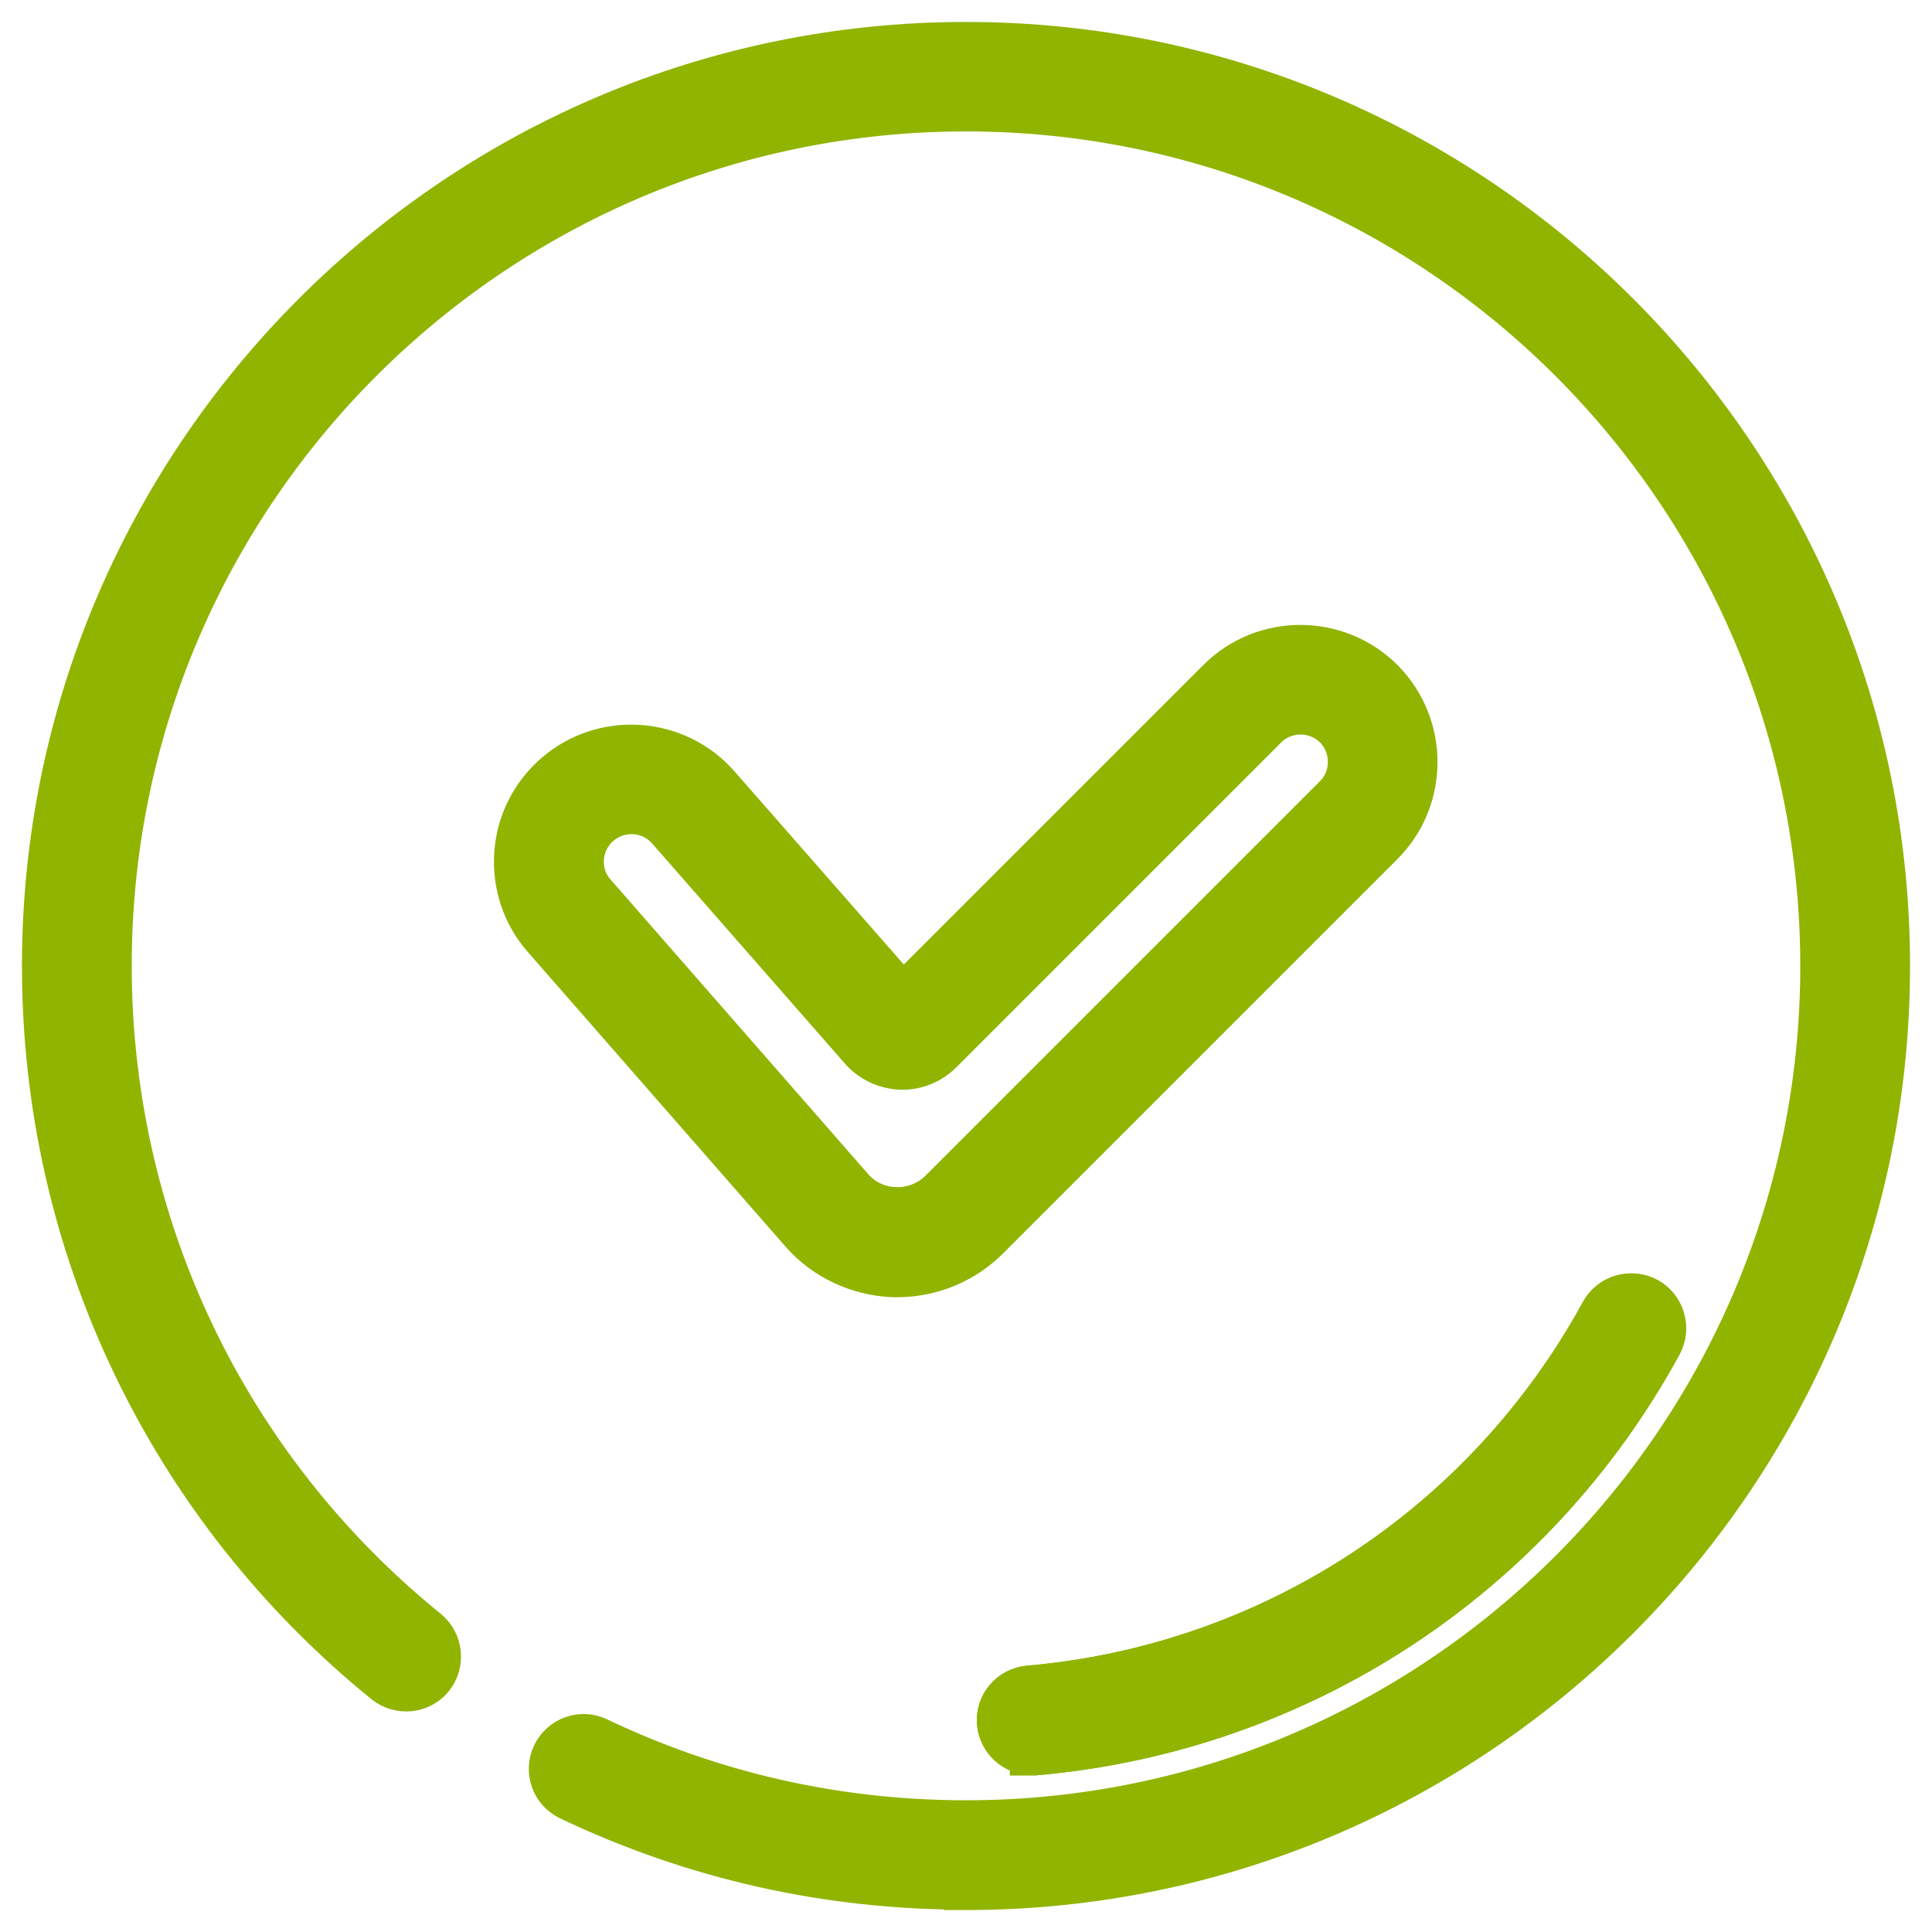
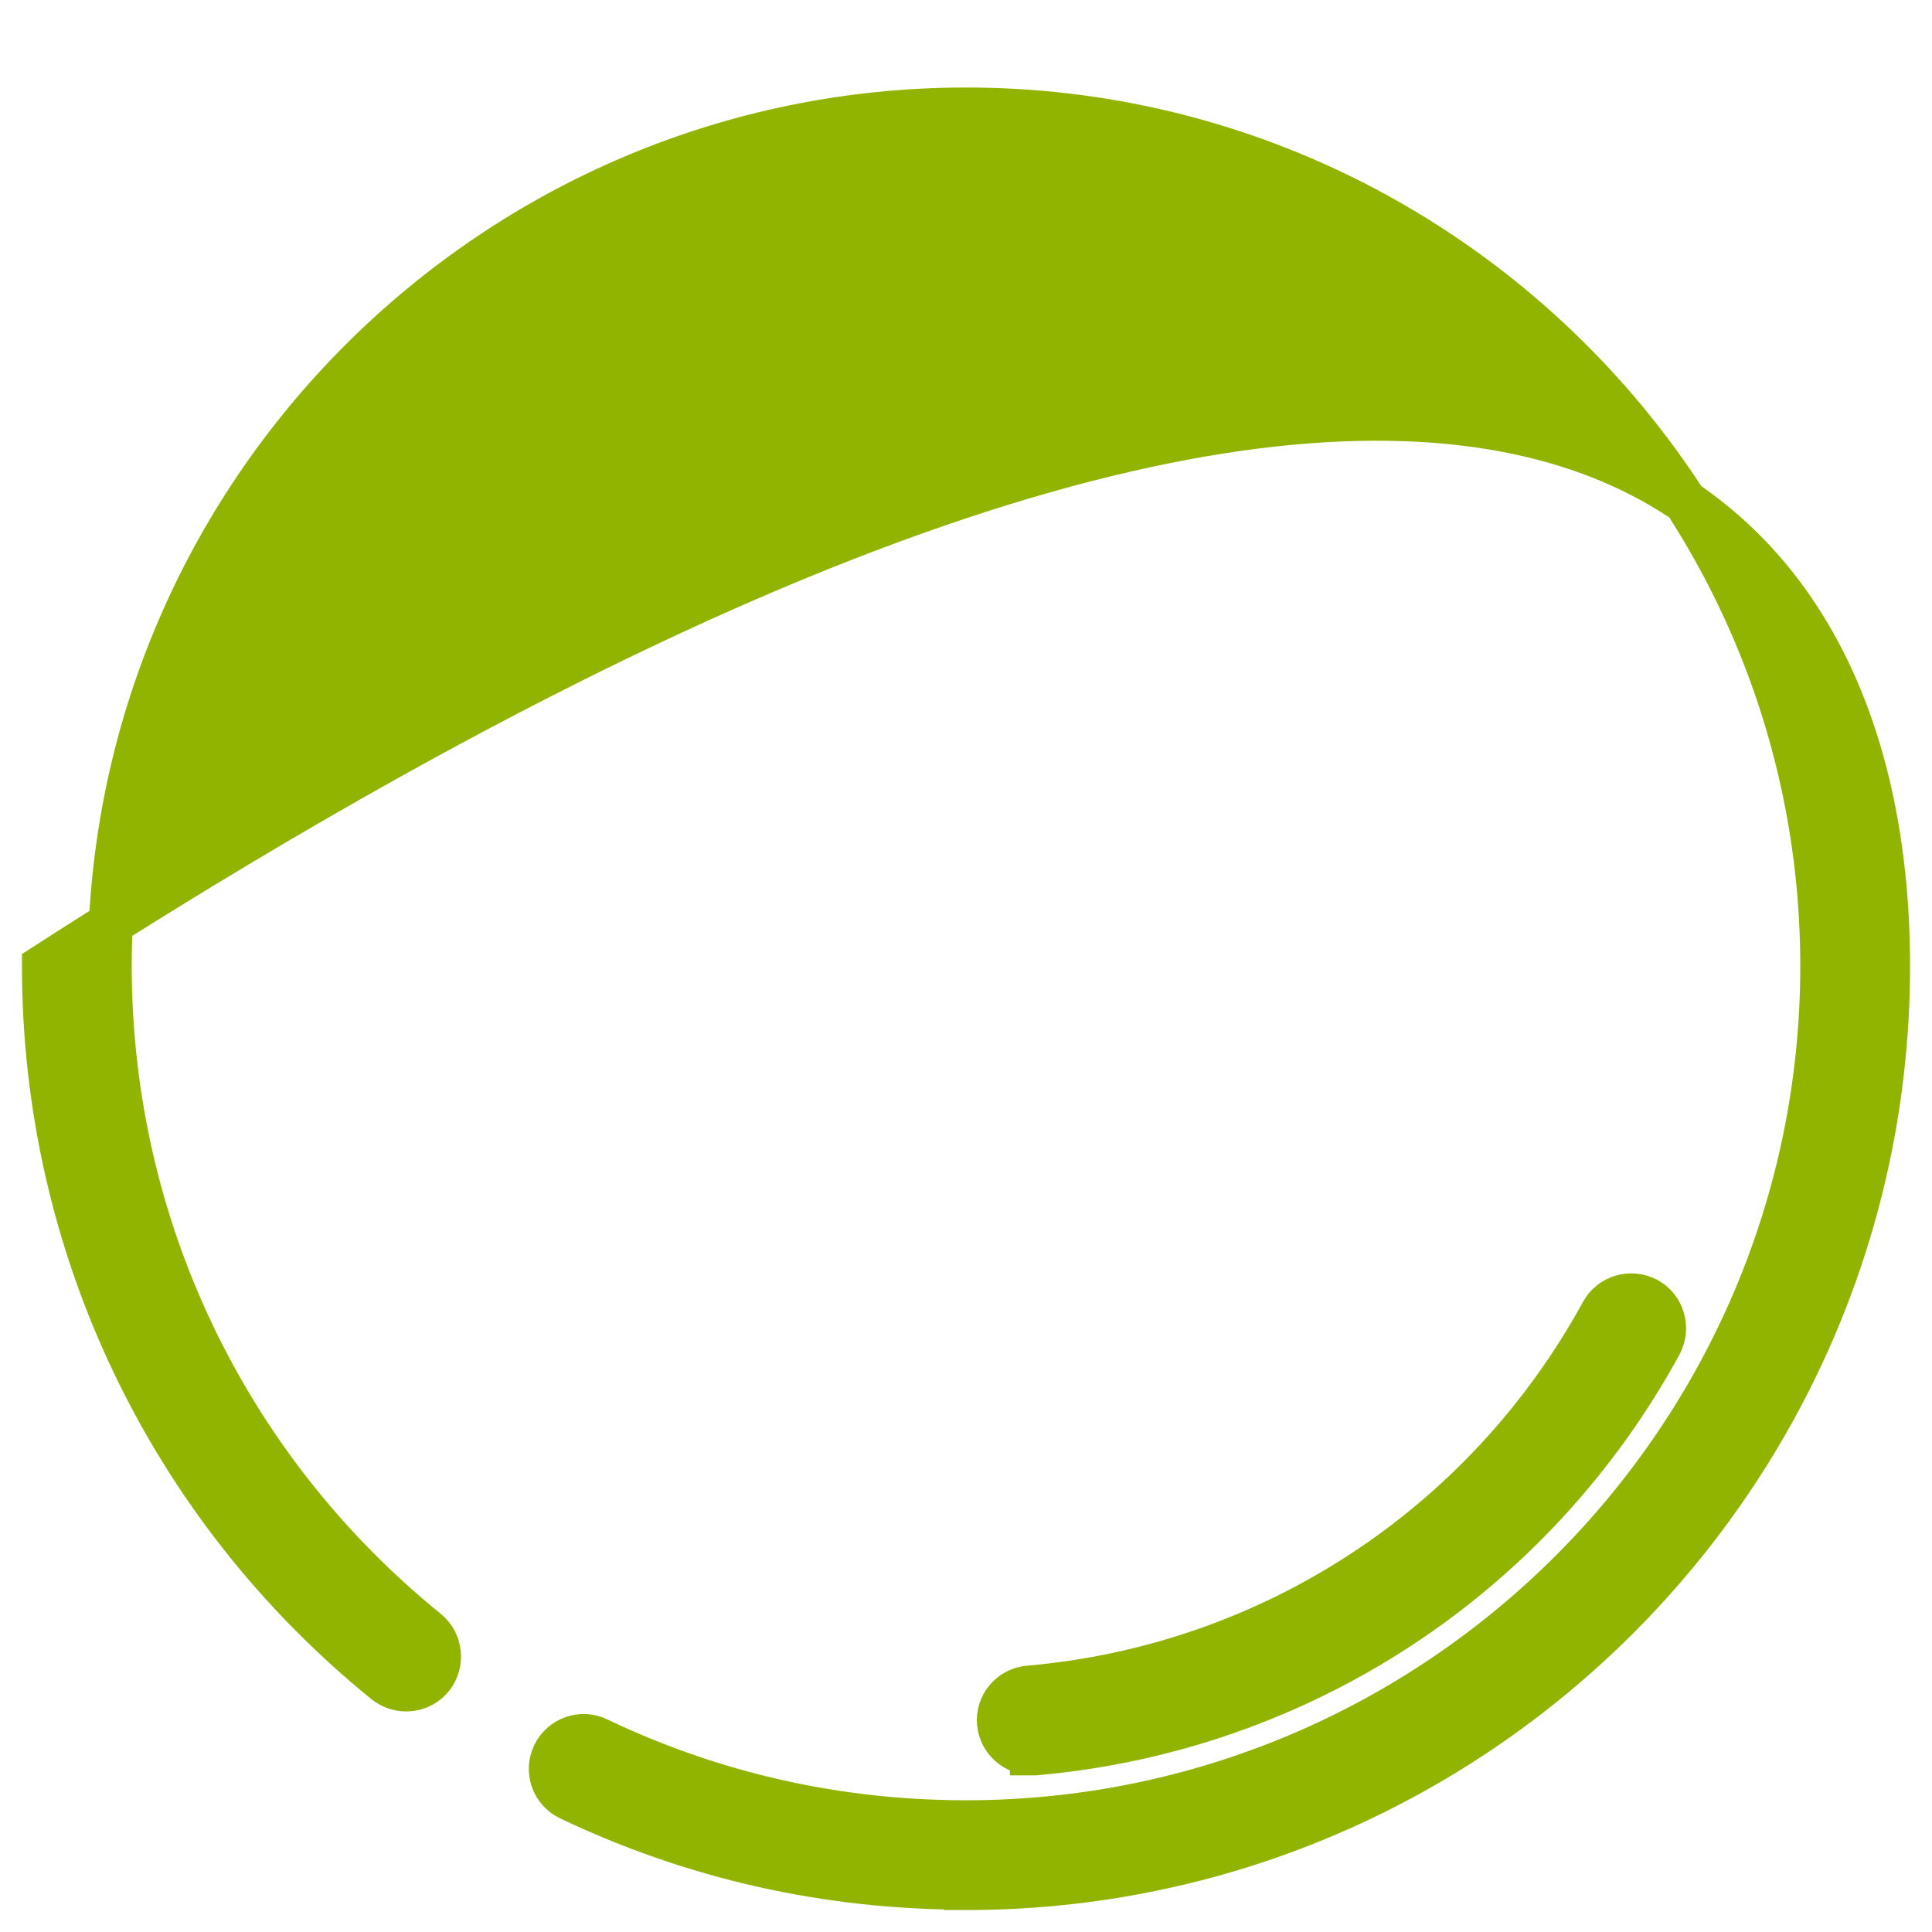
<svg xmlns="http://www.w3.org/2000/svg" width="44" height="44" viewBox="0 0 44 44" fill="none">
-   <path d="M20.44 29.043C20.44 29.043 20.38 29.043 20.343 29.043C19.548 29.012 18.79 28.66 18.265 28.06L12.4 21.355C11.935 20.83 11.71 20.148 11.755 19.45C11.8 18.753 12.123 18.108 12.648 17.65C13.735 16.698 15.4 16.81 16.353 17.898L20.56 22.698L27.76 15.498C28.78 14.477 30.445 14.477 31.473 15.498C32.493 16.525 32.493 18.19 31.473 19.21L22.488 28.195C21.948 28.735 21.205 29.043 20.44 29.043ZM14.38 18.497C14.118 18.497 13.855 18.587 13.638 18.775C13.413 18.97 13.278 19.247 13.255 19.547C13.233 19.848 13.33 20.14 13.533 20.365L19.39 27.062C19.645 27.355 20.005 27.527 20.395 27.535C20.785 27.55 21.153 27.4 21.43 27.13L30.415 18.145C30.85 17.71 30.85 16.99 30.415 16.555C29.98 16.12 29.26 16.12 28.825 16.555L21.423 23.957C21.183 24.198 20.838 24.332 20.508 24.317C20.17 24.302 19.848 24.152 19.623 23.898L15.228 18.88C15.003 18.625 14.695 18.497 14.38 18.497Z" fill="#90B400" stroke="#90B400" />
-   <path d="M22 42.992C18.843 42.992 15.805 42.31 12.97 40.96C12.595 40.78 12.438 40.337 12.617 39.962C12.797 39.587 13.248 39.43 13.615 39.61C16.24 40.862 19.067 41.5 22 41.5C32.755 41.5 41.5 32.755 41.5 22C41.5 11.245 32.755 2.493 22 2.493C11.245 2.493 2.5 11.238 2.5 21.992C2.5 27.895 5.133 33.422 9.723 37.142C10.045 37.405 10.09 37.877 9.835 38.2C9.572 38.523 9.1 38.568 8.777 38.312C3.835 34.3 1 28.352 1 22C1 10.42 10.42 1 22 1C33.58 1 43 10.42 43 22C43 33.58 33.58 43 22 43V42.992Z" fill="#90B400" stroke="#90B400" />
-   <path d="M23.5 39.925C23.117 39.925 22.787 39.633 22.75 39.243C22.712 38.83 23.02 38.47 23.432 38.433C28.952 37.953 33.827 34.758 36.49 29.89C36.685 29.53 37.142 29.395 37.51 29.59C37.87 29.785 38.005 30.243 37.81 30.61C34.907 35.928 29.582 39.408 23.567 39.933C23.545 39.933 23.522 39.933 23.5 39.933V39.925Z" fill="#90B400" stroke="#90B400" />
+   <path d="M22 42.992C18.843 42.992 15.805 42.31 12.97 40.96C12.595 40.78 12.438 40.337 12.617 39.962C12.797 39.587 13.248 39.43 13.615 39.61C16.24 40.862 19.067 41.5 22 41.5C32.755 41.5 41.5 32.755 41.5 22C41.5 11.245 32.755 2.493 22 2.493C11.245 2.493 2.5 11.238 2.5 21.992C2.5 27.895 5.133 33.422 9.723 37.142C10.045 37.405 10.09 37.877 9.835 38.2C9.572 38.523 9.1 38.568 8.777 38.312C3.835 34.3 1 28.352 1 22C33.58 1 43 10.42 43 22C43 33.58 33.58 43 22 43V42.992Z" fill="#90B400" stroke="#90B400" />
  <path d="M23.5 39.925C23.117 39.925 22.787 39.633 22.75 39.243C22.712 38.83 23.02 38.47 23.432 38.433C28.952 37.953 33.827 34.758 36.49 29.89C36.685 29.53 37.142 29.395 37.51 29.59C37.87 29.785 38.005 30.243 37.81 30.61C34.907 35.928 29.582 39.408 23.567 39.933C23.545 39.933 23.522 39.933 23.5 39.933V39.925Z" fill="#90B400" stroke="#90B400" />
</svg>